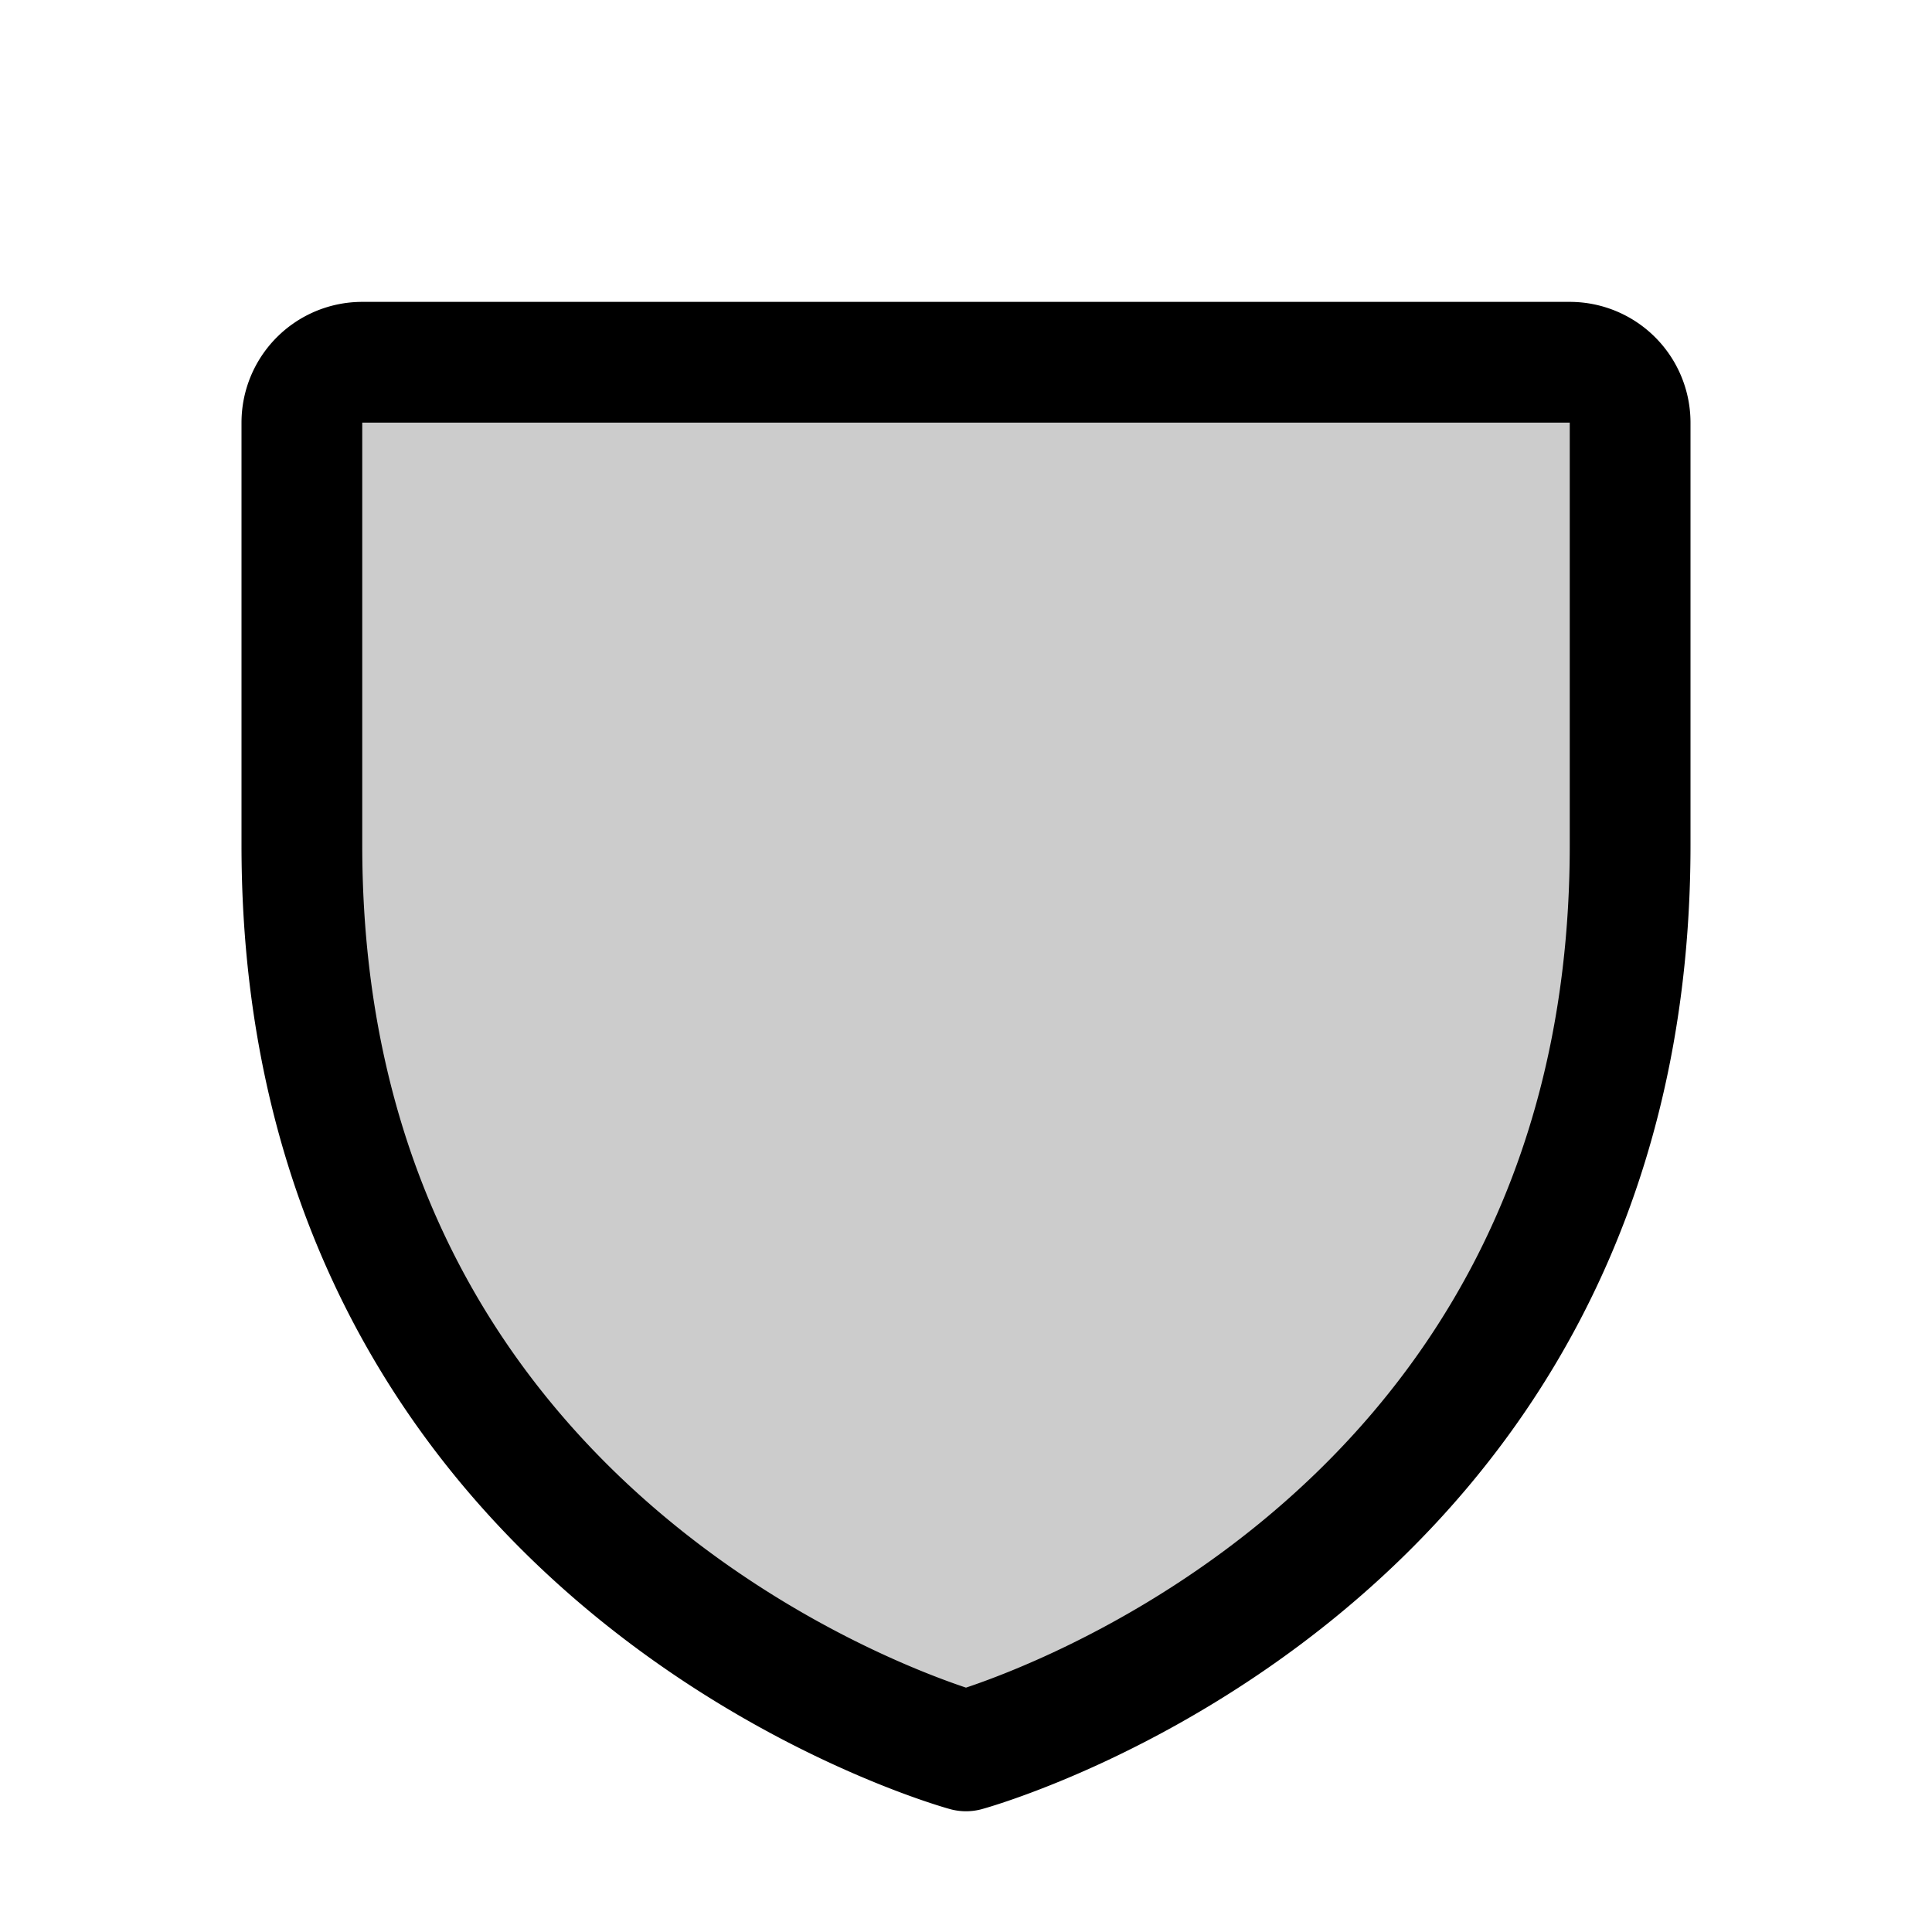
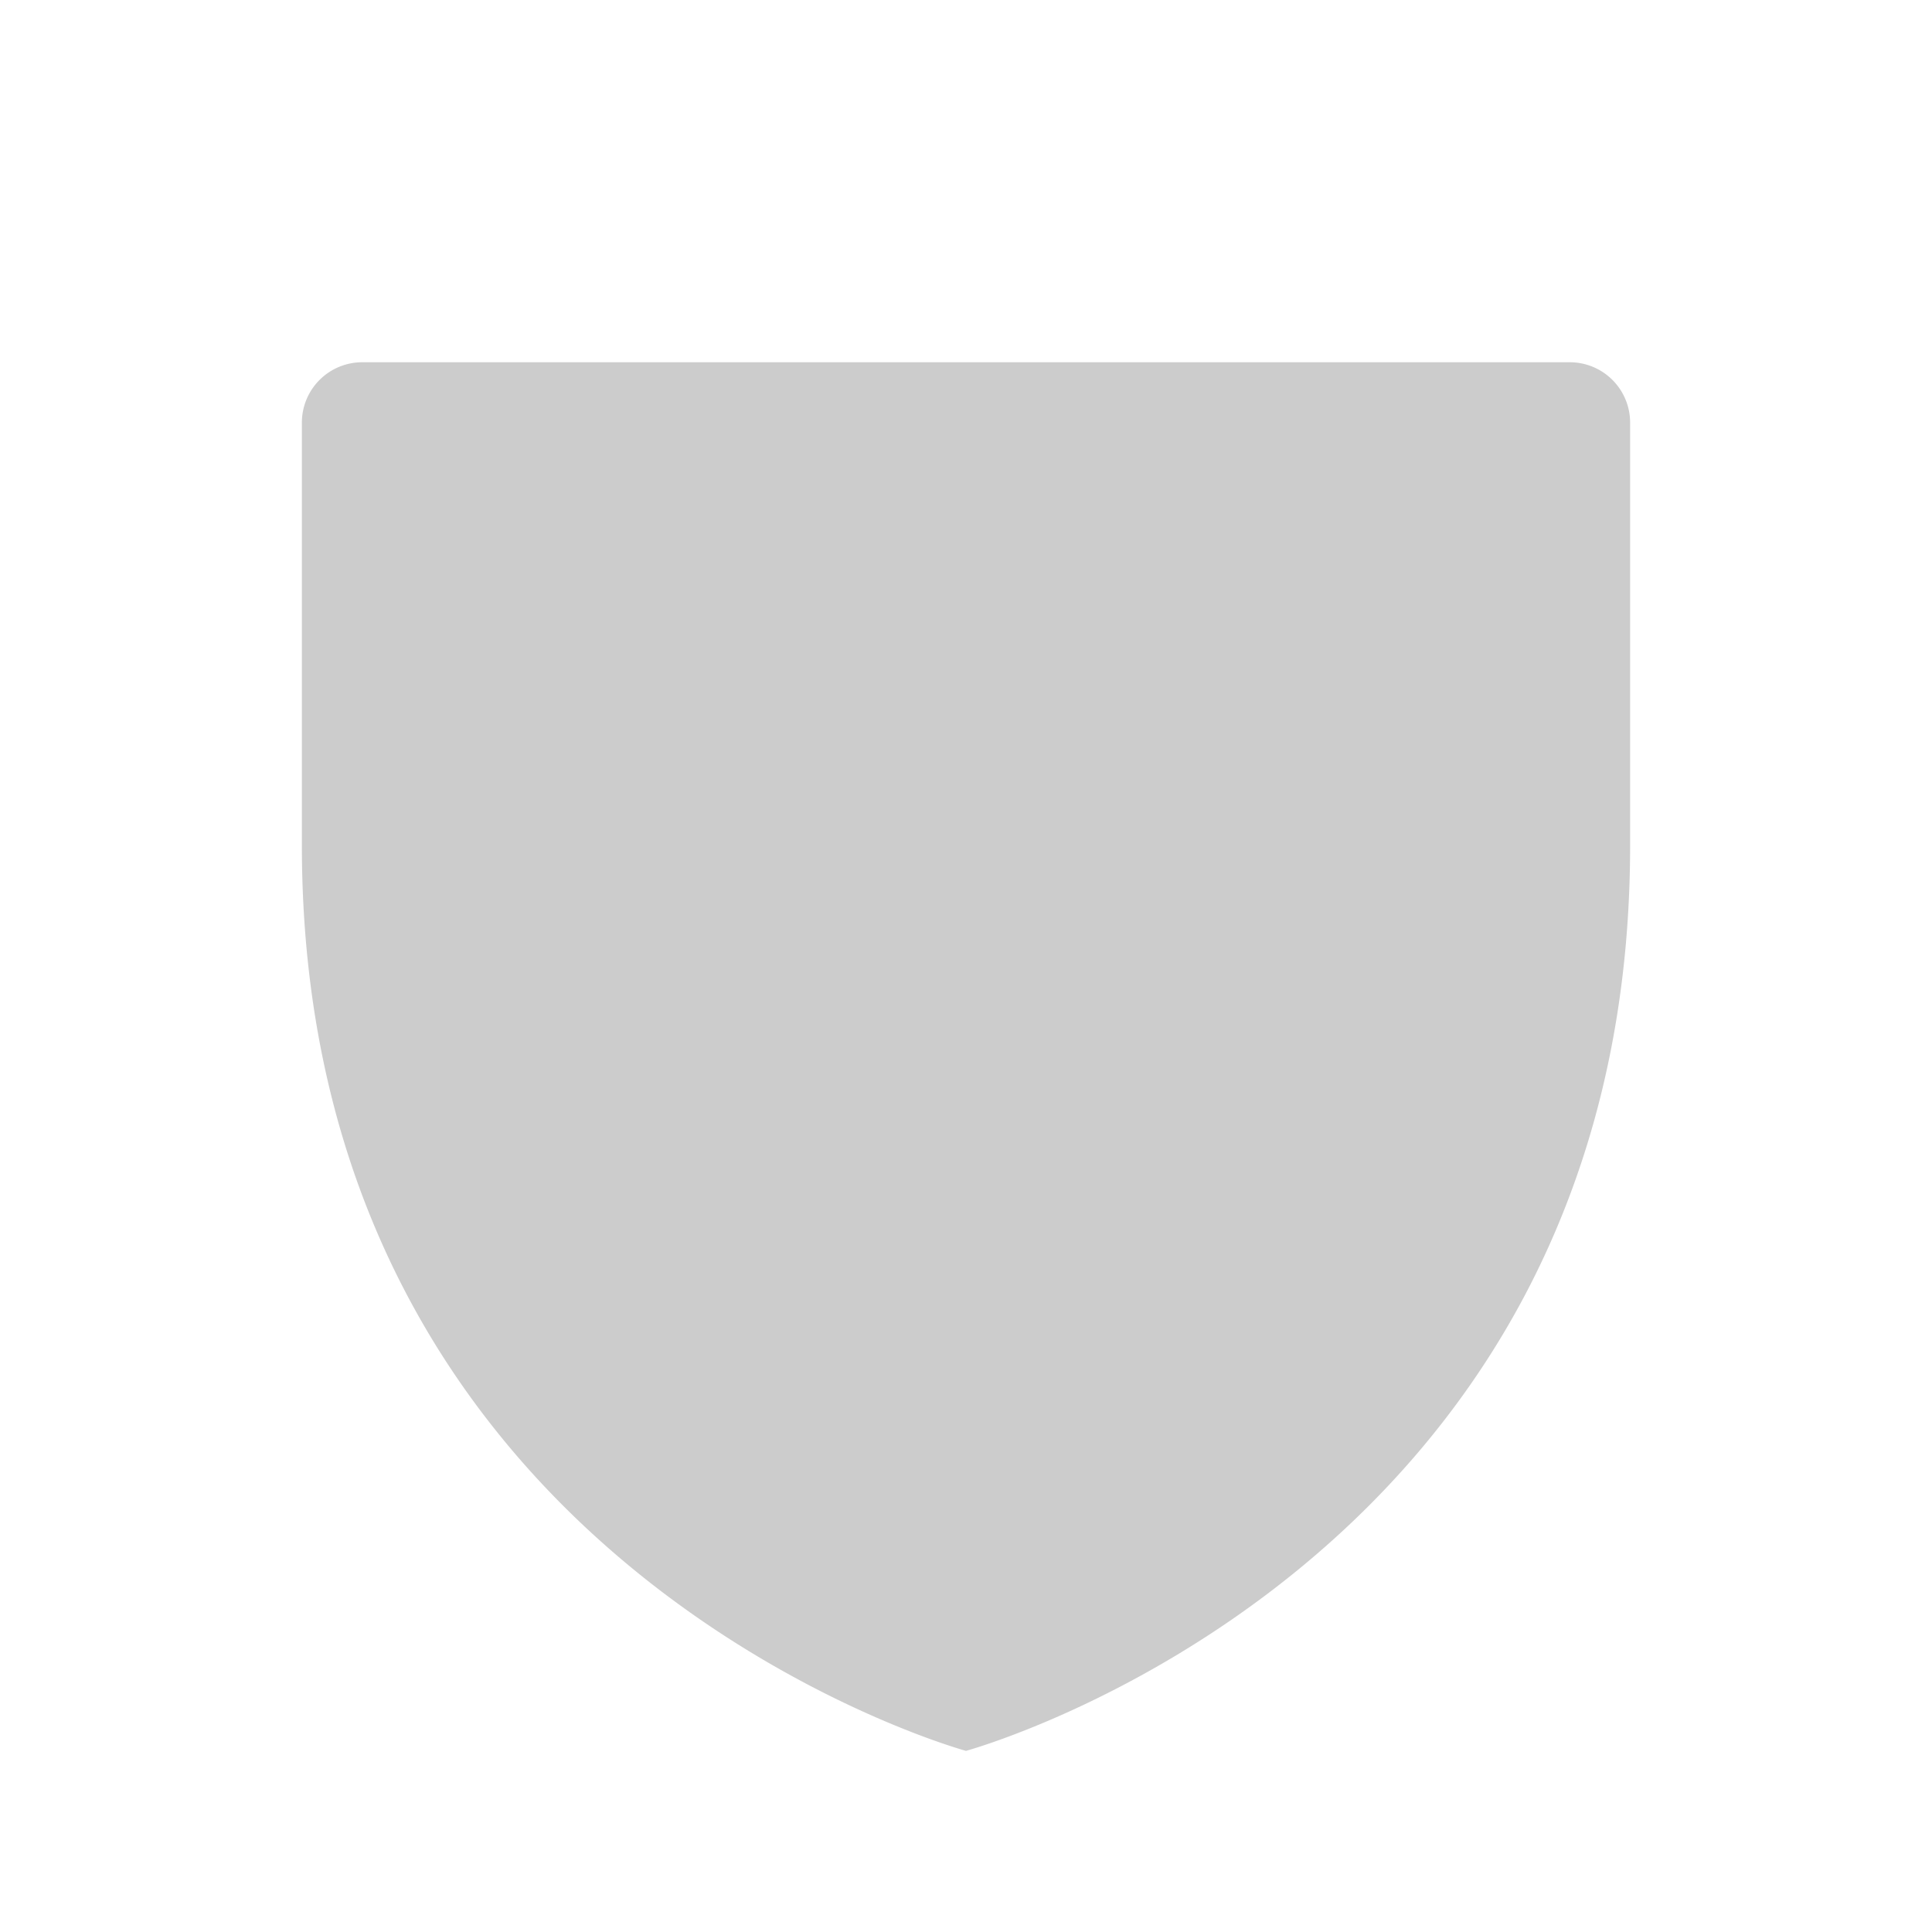
<svg xmlns="http://www.w3.org/2000/svg" viewBox="0 0 256 256">
-   <rect width="256" height="256" fill="none" />
  <path d="M216,112V56a8,8,0,0,0-8-8H48a8,8,0,0,0-8,8v56c0,96,88,120,88,120S216,208,216,112Z" opacity="0.2" />
-   <path d="M216,112V56a8,8,0,0,0-8-8H48a8,8,0,0,0-8,8v56c0,96,88,120,88,120S216,208,216,112Z" fill="none" stroke="currentColor" stroke-linecap="round" stroke-linejoin="round" stroke-width="16" />
</svg>